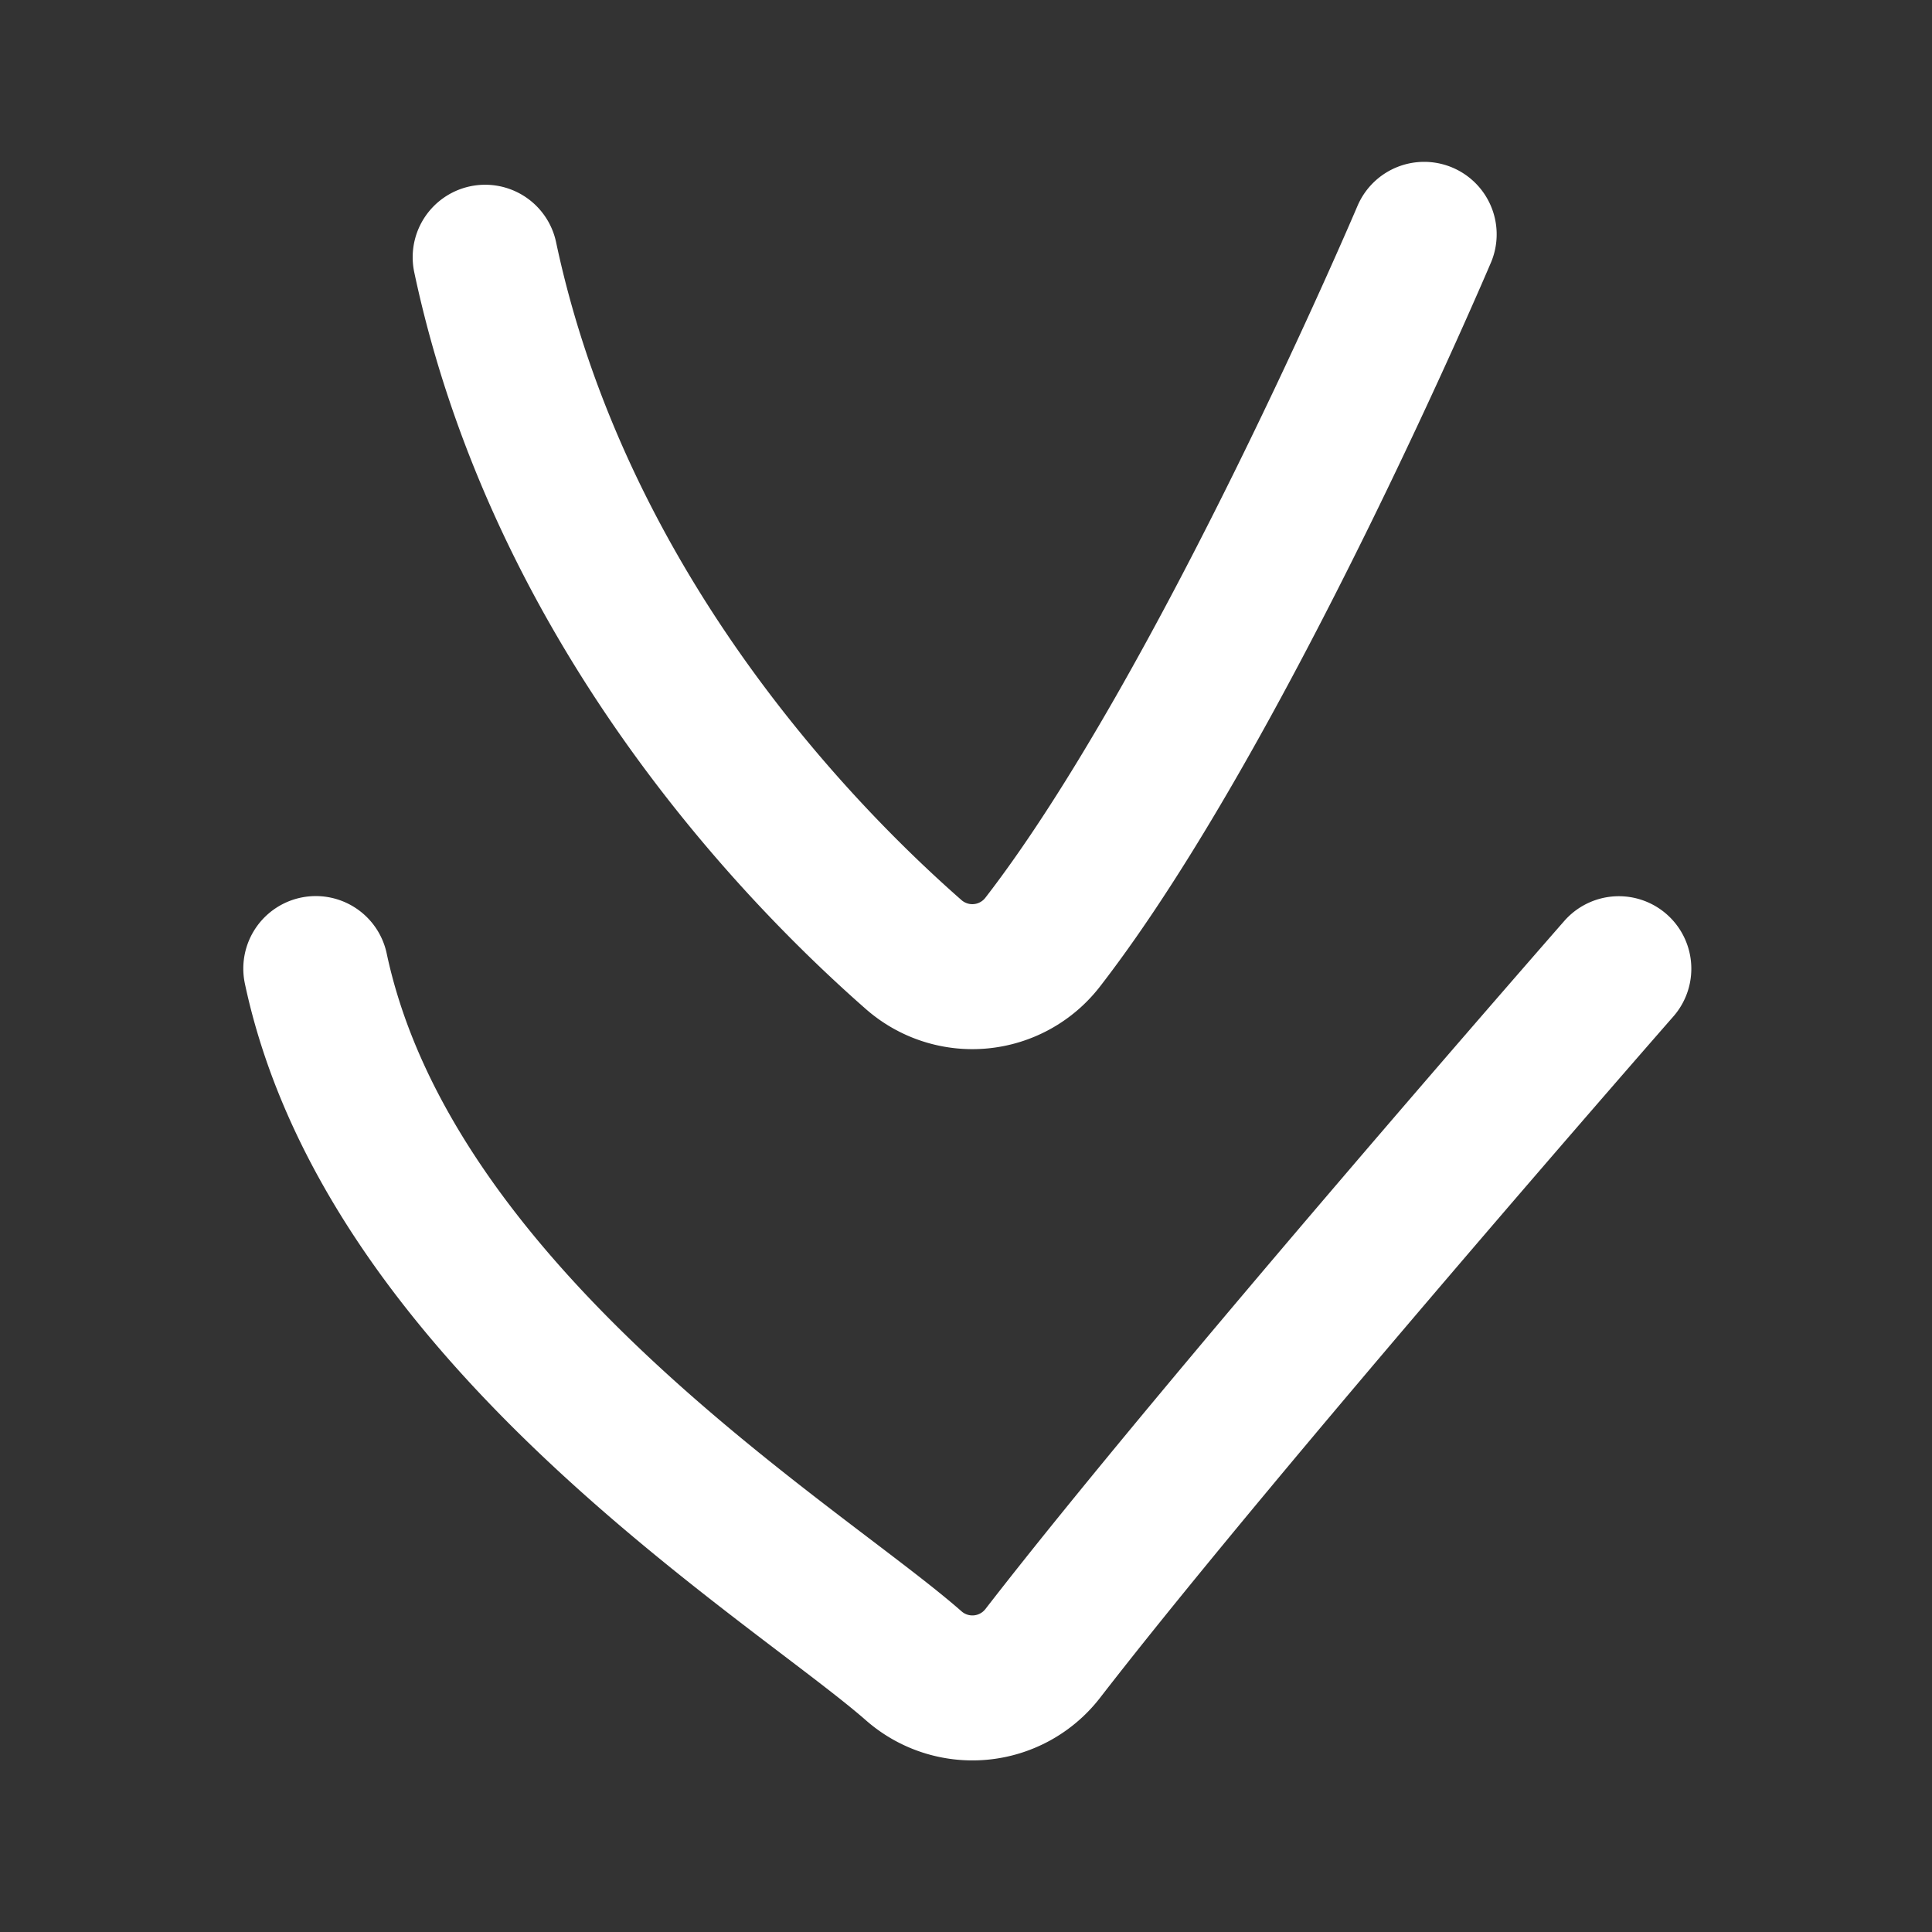
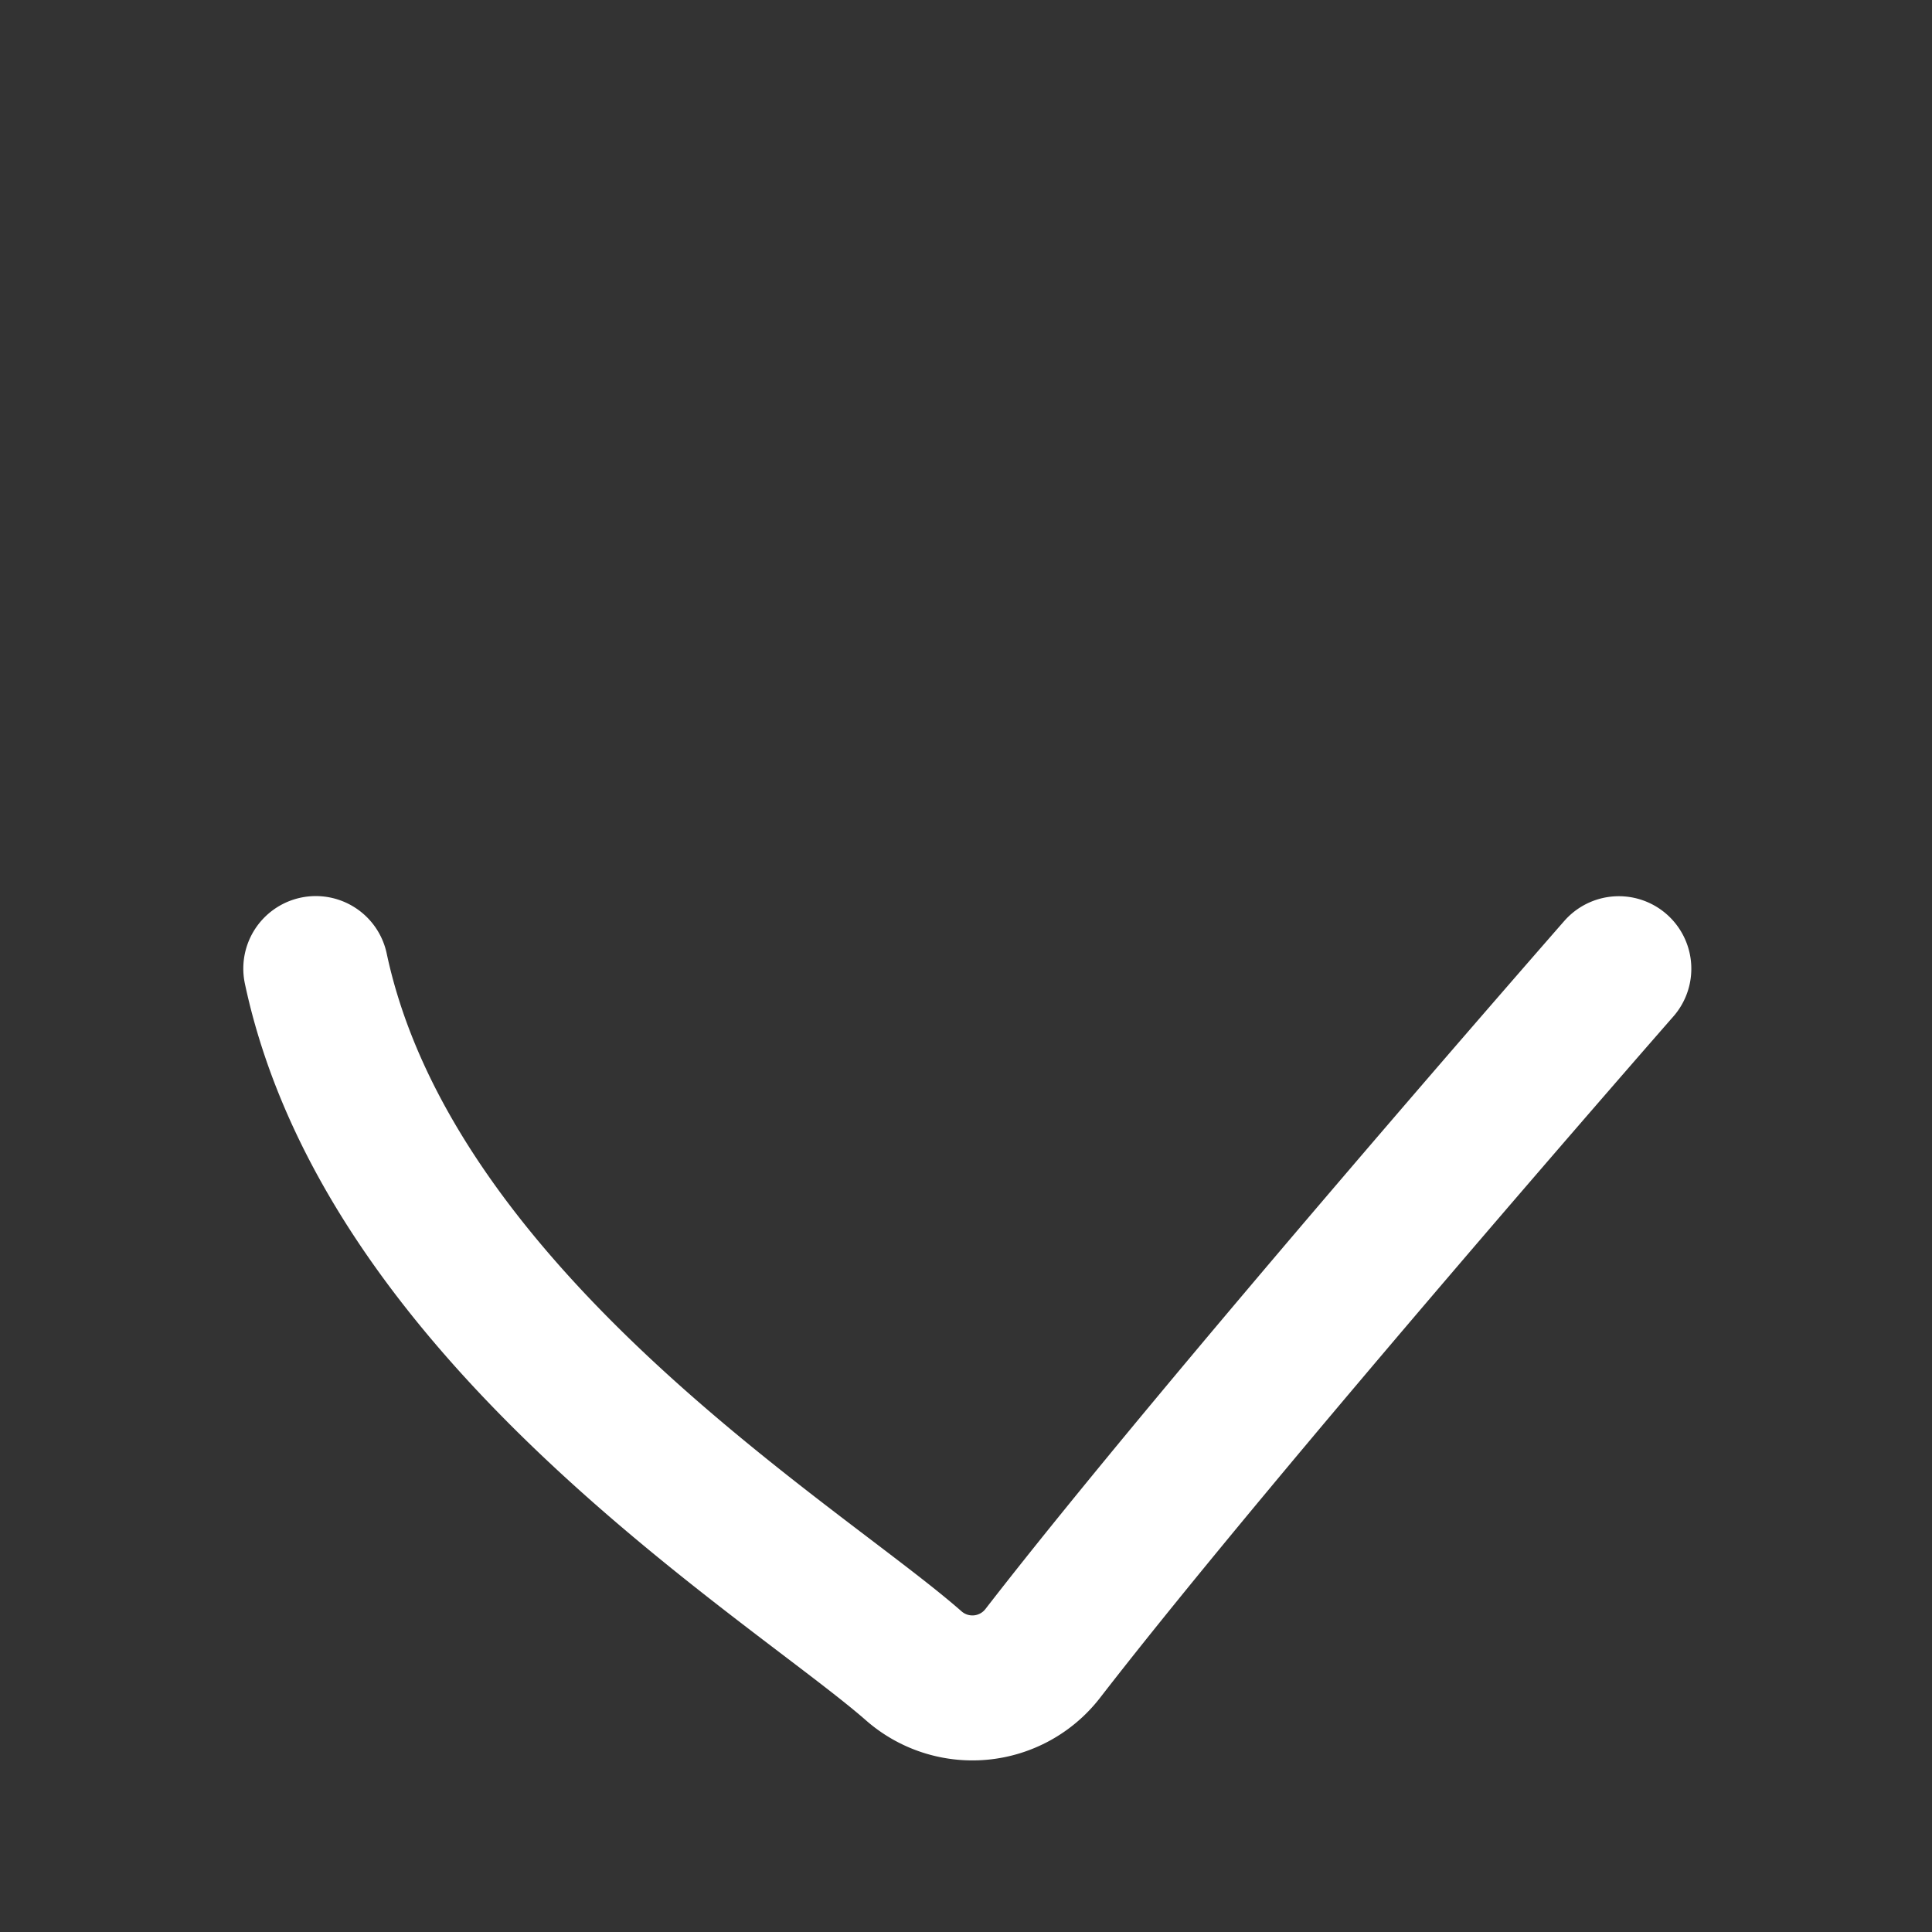
<svg xmlns="http://www.w3.org/2000/svg" width="40" height="40" viewBox="0 0 40 40">
  <rect x="0" y="0" width="40" height="40" fill="#333333" stroke="none" />
  <defs>
    <clipPath id="clip-path">
      <rect id="Rechteck_17" data-name="Rechteck 17" width="32.956" height="42.929" transform="translate(0)" fill="none" stroke="#fff" stroke-width="3" />
    </clipPath>
    <clipPath id="clip-ins_haas_icon_pfeile_weiss">
      <rect width="40" height="40" />
    </clipPath>
  </defs>
  <g id="ins_haas_icon_pfeile_weiss" clip-path="url(#clip-ins_haas_icon_pfeile_weiss)">
    <g id="Gruppe_178" data-name="Gruppe 178" transform="translate(264.731 290.085) rotate(180)">
      <g id="Gruppe_115" data-name="Gruppe 115" transform="matrix(0.391, -0.921, 0.921, 0.391, 221.534, 285.23)">
        <g id="Gruppe_62" data-name="Gruppe 62" transform="translate(0 0)" clip-path="url(#clip-path)">
-           <path id="Pfad_11720" data-name="Pfad 11720" d="M0,0S10.7,0,16.566,1.543A1.84,1.84,0,0,1,17.846,3.9c-1.021,3.094-3.765,9.564-9.817,13.8" transform="translate(5.352 12.615)" fill="none" stroke="#fff" stroke-linecap="round" stroke-miterlimit="10" stroke-width="3" />
-         </g>
+           </g>
      </g>
      <g id="Gruppe_117" data-name="Gruppe 117" transform="matrix(0.391, -0.921, 0.921, 0.391, 221.534, 270.503)">
        <g id="Gruppe_62-2" data-name="Gruppe 62" transform="translate(0 0)" clip-path="url(#clip-path)">
          <path id="Pfad_11720-2" data-name="Pfad 11720" d="M0,0S11.84,3.894,17.7,5.436a1.84,1.84,0,0,1,1.28,2.355c-1.021,3.094-2.4,12.793-8.446,17.029" transform="translate(4.217 8.721)" fill="none" stroke="#fff" stroke-linecap="round" stroke-miterlimit="10" stroke-width="3" />
        </g>
      </g>
    </g>
  </g>
</svg>